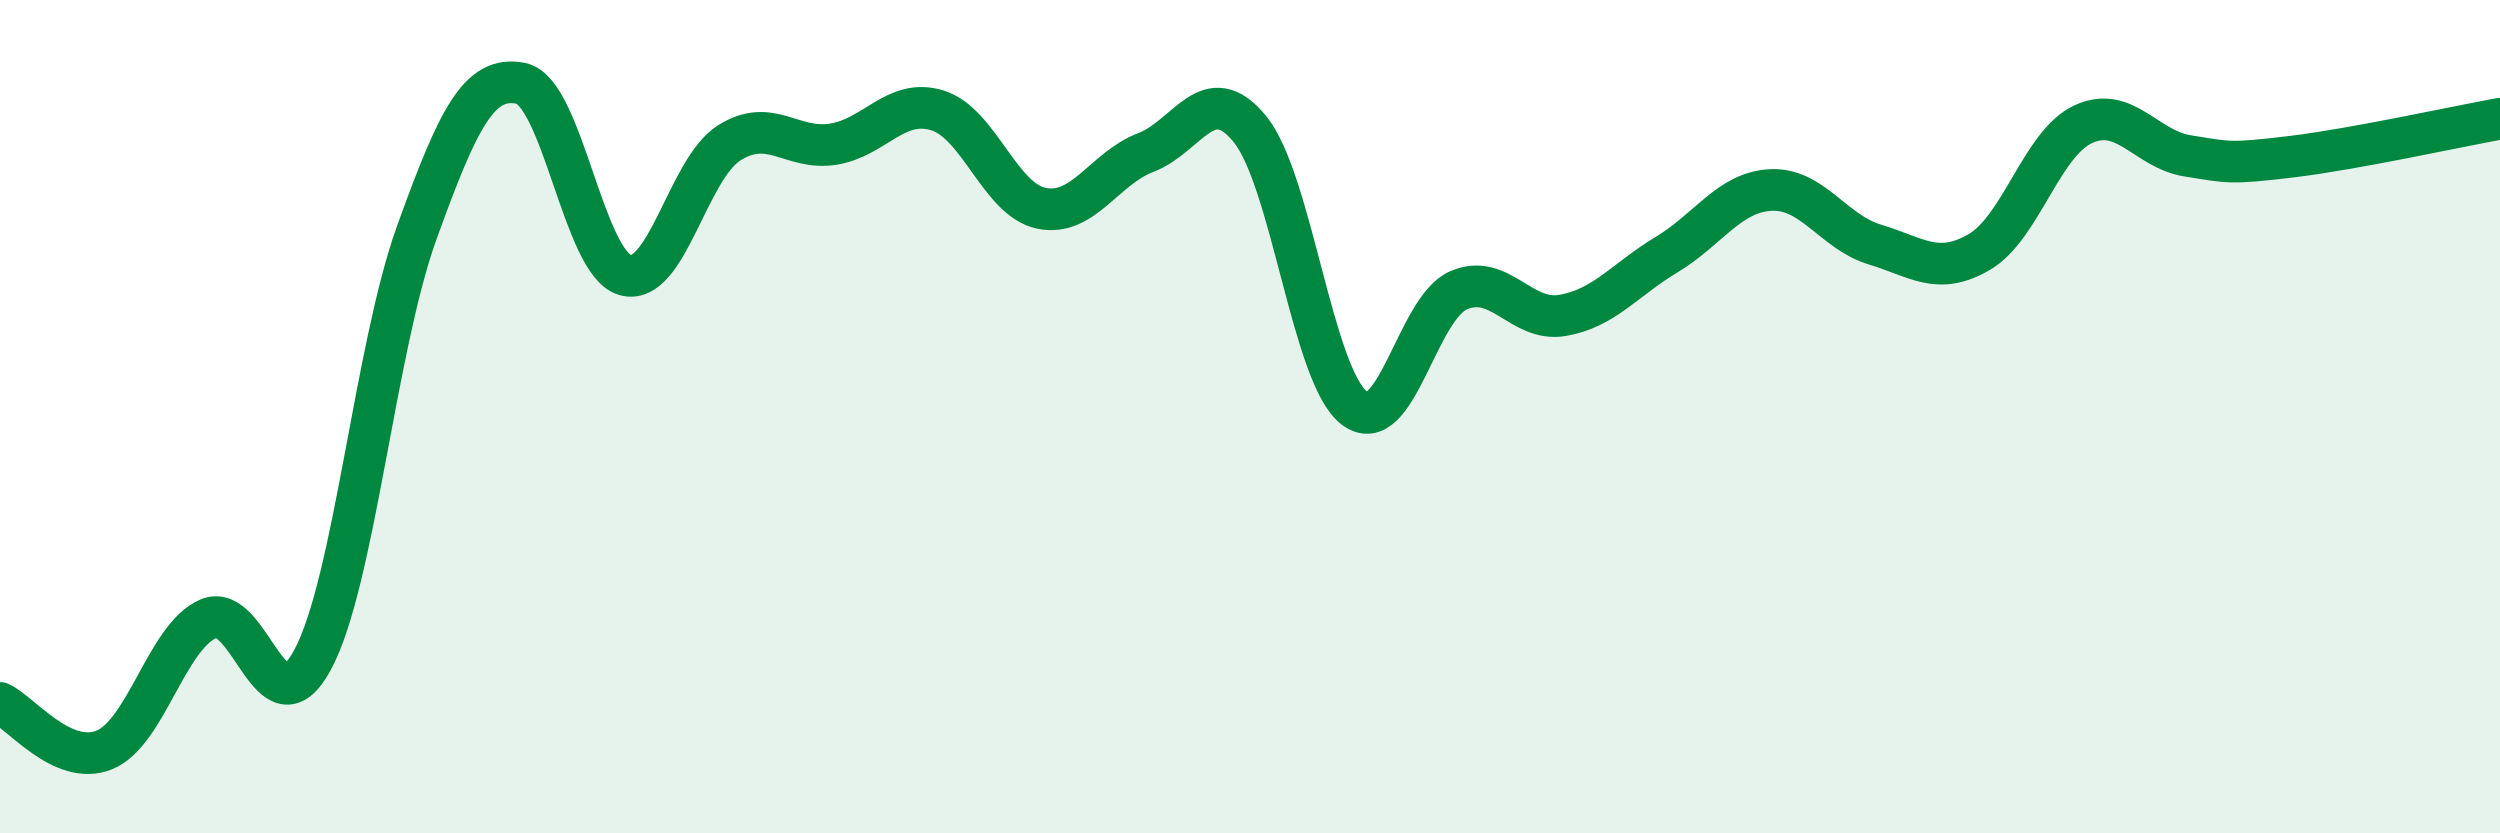
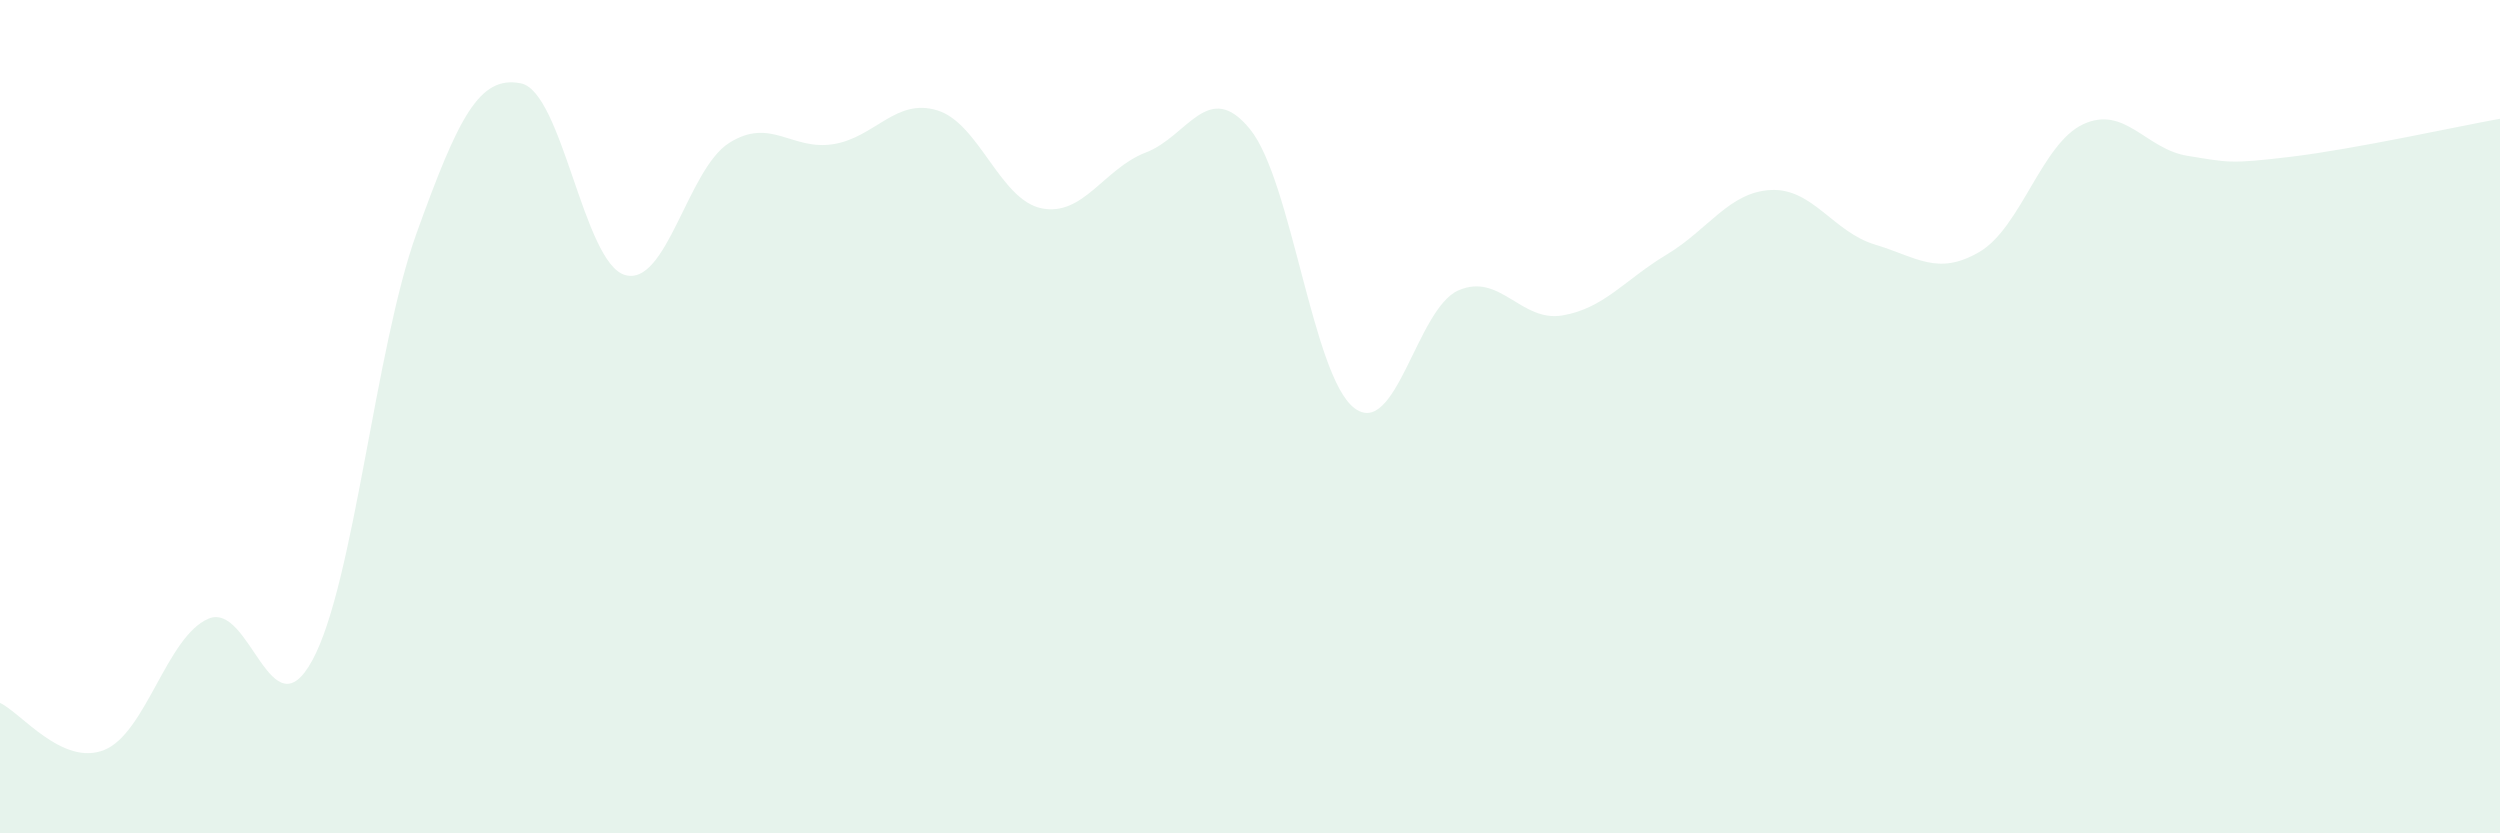
<svg xmlns="http://www.w3.org/2000/svg" width="60" height="20" viewBox="0 0 60 20">
  <path d="M 0,16.87 C 0.5,17.1 1.5,18.4 2.5,18 C 3.5,17.6 4,15.28 5,14.85 C 6,14.42 6.5,17.69 7.5,15.84 C 8.5,13.99 9,8.36 10,5.59 C 11,2.82 11.5,1.8 12.5,2 C 13.5,2.2 14,6.31 15,6.6 C 16,6.89 16.5,4.06 17.5,3.43 C 18.5,2.8 19,3.62 20,3.46 C 21,3.3 21.5,2.34 22.5,2.65 C 23.5,2.96 24,4.8 25,5 C 26,5.2 26.5,4.04 27.5,3.66 C 28.5,3.28 29,1.87 30,3.1 C 31,4.33 31.5,9.02 32.5,9.79 C 33.5,10.56 34,7.41 35,6.97 C 36,6.53 36.5,7.74 37.5,7.57 C 38.5,7.4 39,6.71 40,6.11 C 41,5.51 41.5,4.61 42.5,4.56 C 43.5,4.51 44,5.57 45,5.87 C 46,6.17 46.5,6.63 47.5,6.05 C 48.5,5.47 49,3.44 50,2.98 C 51,2.52 51.5,3.58 52.5,3.74 C 53.5,3.9 53.5,3.94 55,3.76 C 56.5,3.58 59,3.03 60,2.85L60 20L0 20Z" fill="#008740" opacity="0.1" stroke-linecap="round" stroke-linejoin="round" />
-   <path d="M 0,16.87 C 0.5,17.1 1.5,18.4 2.5,18 C 3.5,17.6 4,15.28 5,14.85 C 6,14.42 6.5,17.69 7.5,15.84 C 8.5,13.99 9,8.36 10,5.59 C 11,2.82 11.5,1.8 12.5,2 C 13.5,2.2 14,6.31 15,6.6 C 16,6.89 16.5,4.06 17.5,3.43 C 18.5,2.8 19,3.62 20,3.46 C 21,3.3 21.5,2.34 22.5,2.65 C 23.5,2.96 24,4.8 25,5 C 26,5.2 26.5,4.04 27.5,3.66 C 28.5,3.28 29,1.87 30,3.1 C 31,4.33 31.5,9.02 32.5,9.79 C 33.5,10.56 34,7.41 35,6.97 C 36,6.53 36.5,7.74 37.5,7.57 C 38.5,7.4 39,6.71 40,6.11 C 41,5.51 41.5,4.61 42.5,4.56 C 43.5,4.51 44,5.57 45,5.87 C 46,6.17 46.5,6.63 47.5,6.05 C 48.5,5.47 49,3.44 50,2.98 C 51,2.52 51.5,3.58 52.5,3.74 C 53.5,3.9 53.5,3.94 55,3.76 C 56.5,3.58 59,3.03 60,2.85" stroke="#008740" stroke-width="1" fill="none" stroke-linecap="round" stroke-linejoin="round" />
</svg>